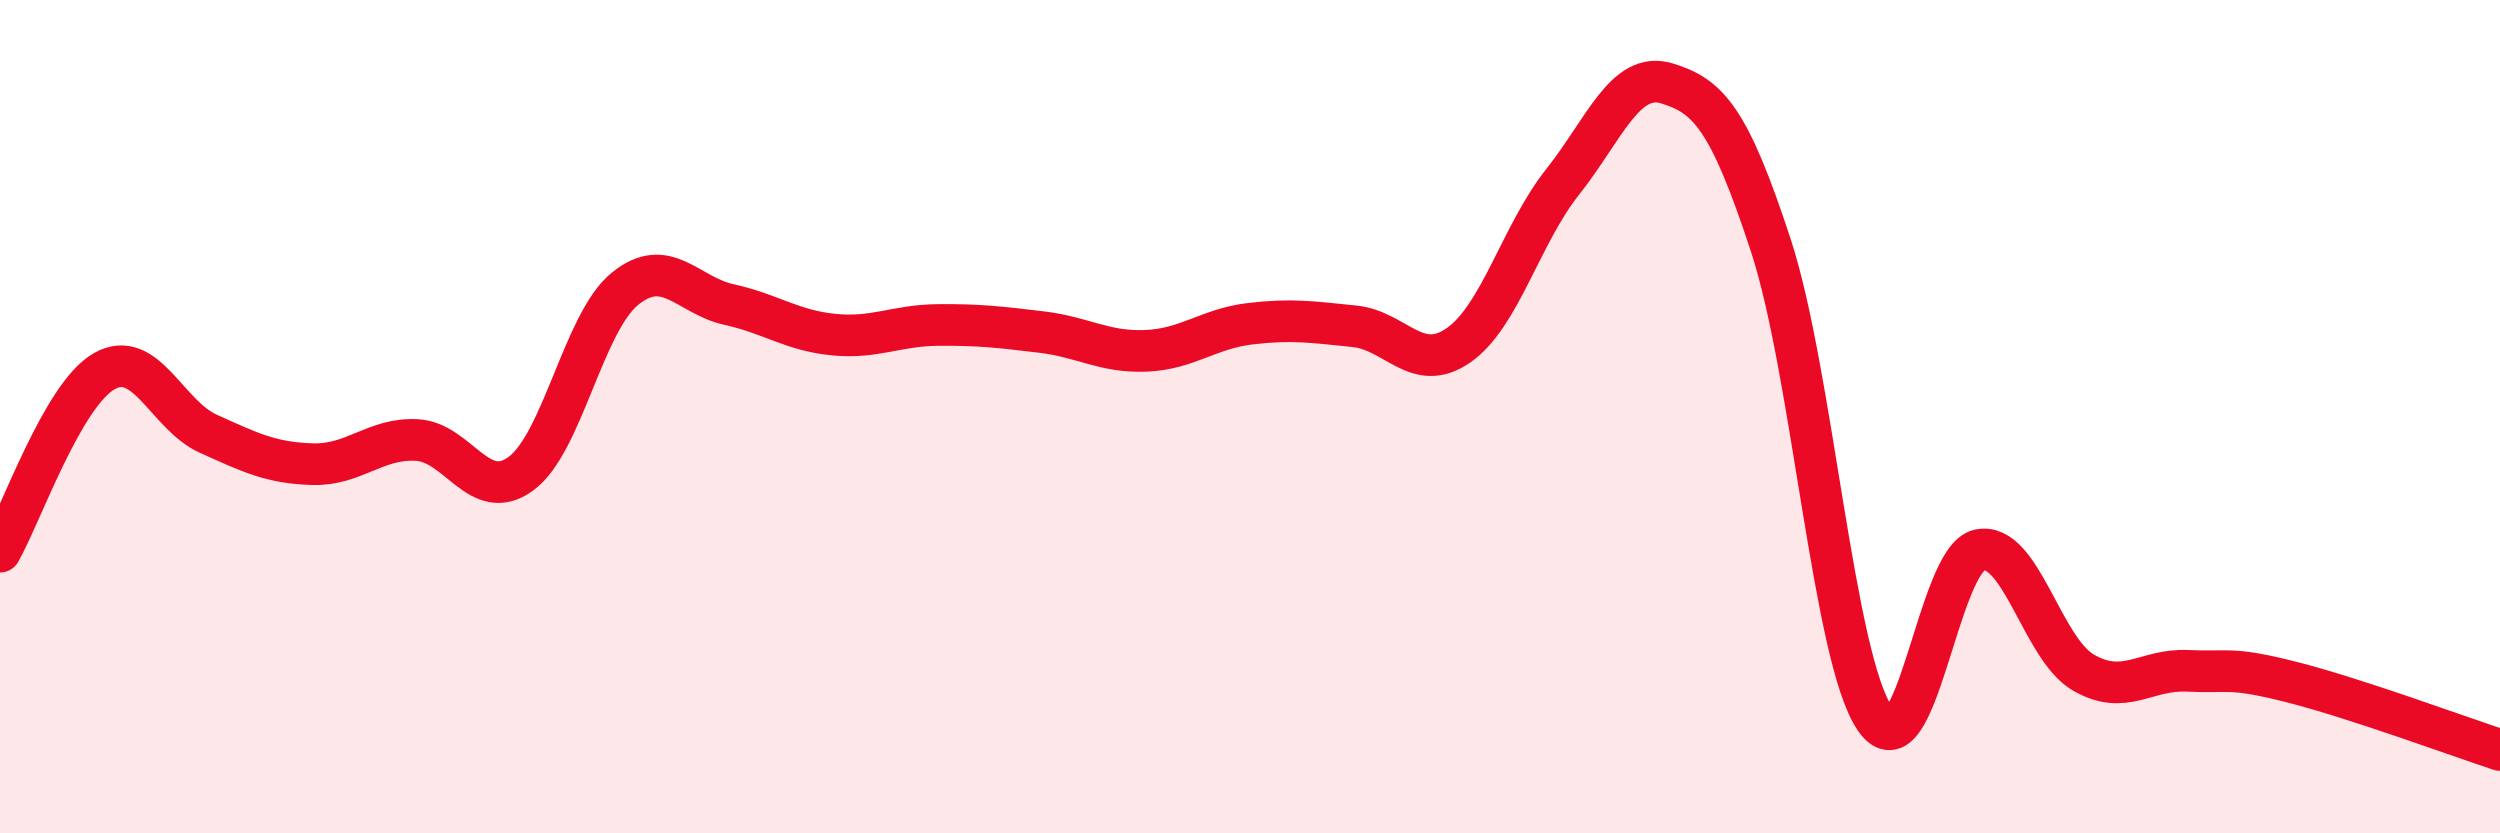
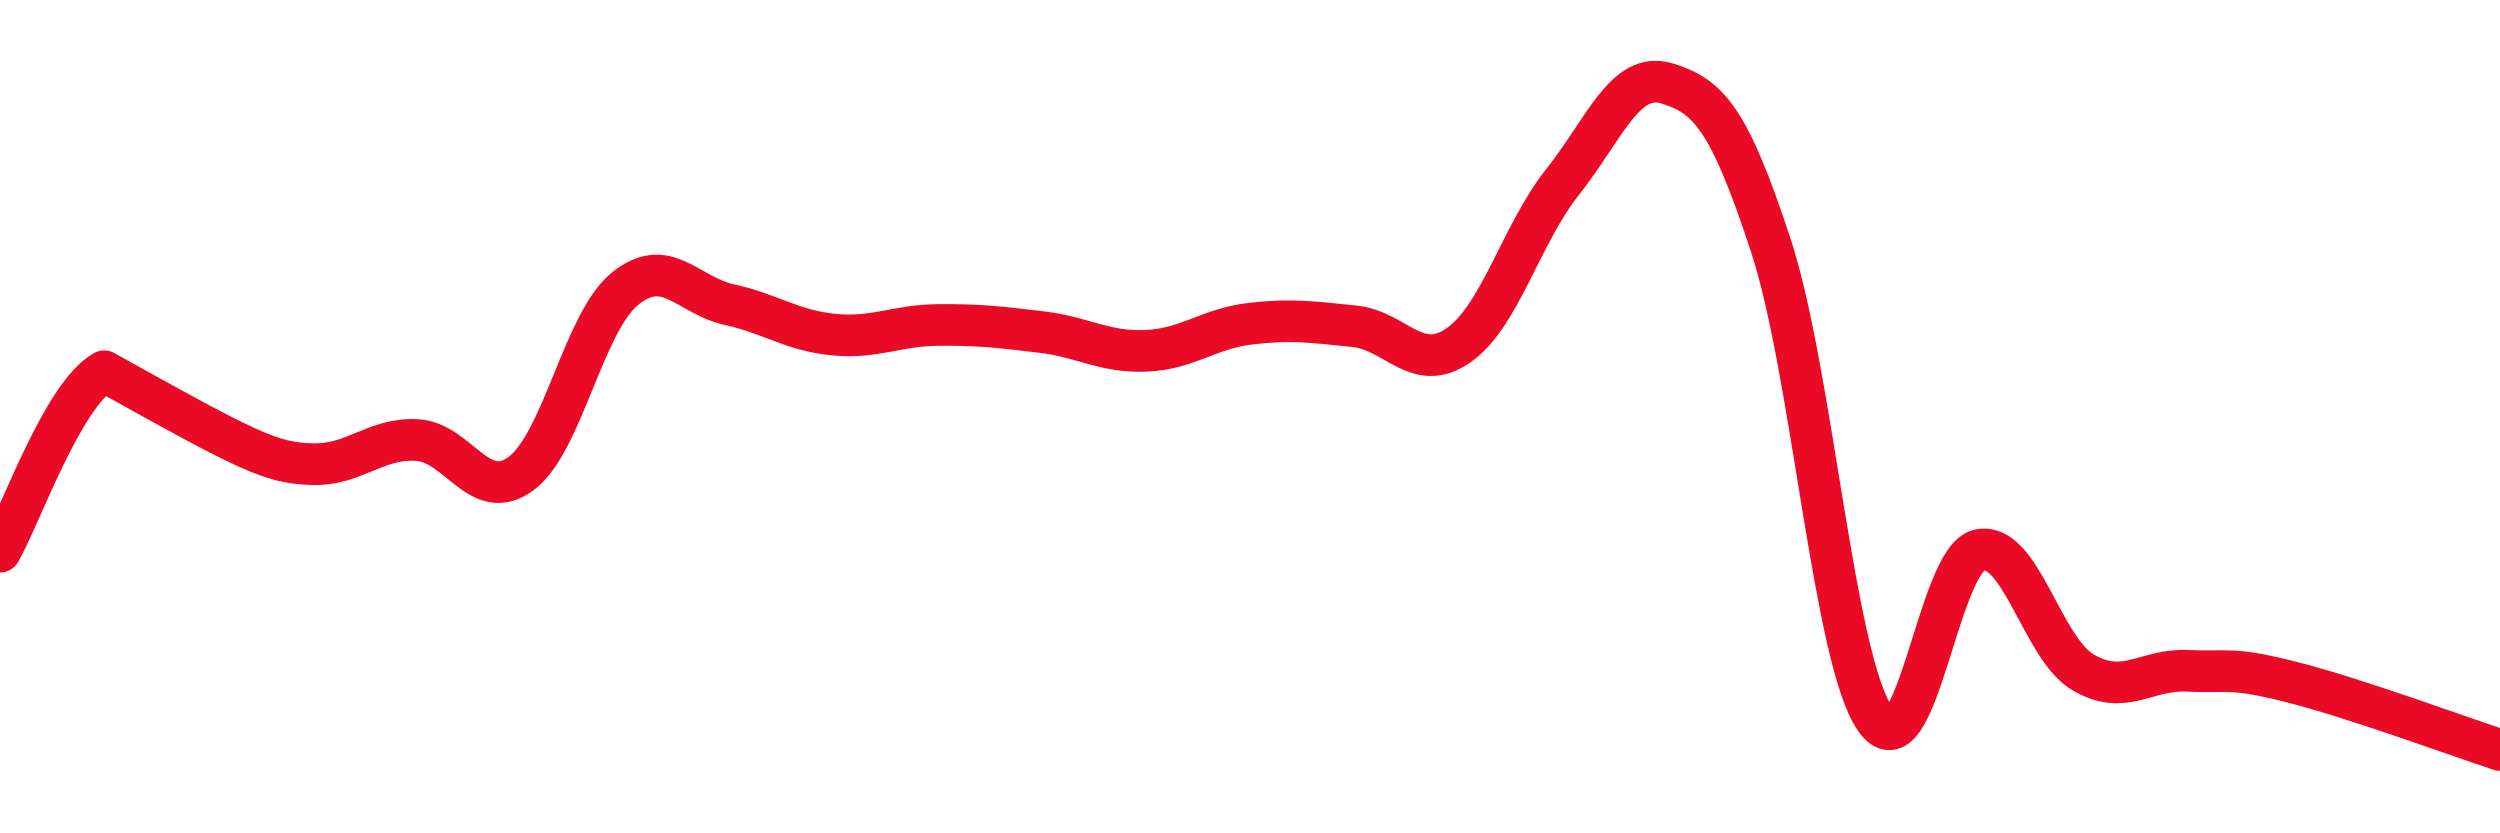
<svg xmlns="http://www.w3.org/2000/svg" width="60" height="20" viewBox="0 0 60 20">
-   <path d="M 0,13.24 C 0.5,12.37 1.5,9.48 2.5,8.91 C 3.5,8.34 4,9.96 5,10.41 C 6,10.86 6.5,11.11 7.5,11.14 C 8.5,11.17 9,10.51 10,10.56 C 11,10.61 11.5,12.1 12.5,11.37 C 13.5,10.64 14,7.74 15,6.93 C 16,6.12 16.5,7.09 17.5,7.31 C 18.5,7.53 19,7.93 20,8.03 C 21,8.13 21.5,7.81 22.5,7.8 C 23.5,7.79 24,7.85 25,7.97 C 26,8.09 26.5,8.46 27.5,8.42 C 28.5,8.38 29,7.89 30,7.77 C 31,7.65 31.5,7.73 32.5,7.83 C 33.5,7.93 34,8.98 35,8.29 C 36,7.6 36.5,5.63 37.5,4.37 C 38.5,3.11 39,1.7 40,2 C 41,2.3 41.5,2.84 42.5,5.89 C 43.5,8.94 44,15.79 45,17.25 C 46,18.71 46.5,13.42 47.5,13.2 C 48.5,12.98 49,15.56 50,16.14 C 51,16.72 51.5,16.05 52.5,16.1 C 53.5,16.15 53.5,15.99 55,16.37 C 56.5,16.75 59,17.67 60,18L60 20L0 20Z" fill="#EB0A25" opacity="0.1" stroke-linecap="round" stroke-linejoin="round" />
-   <path d="M 0,13.24 C 0.5,12.37 1.5,9.48 2.5,8.91 C 3.5,8.34 4,9.96 5,10.41 C 6,10.86 6.5,11.11 7.5,11.14 C 8.5,11.17 9,10.51 10,10.56 C 11,10.61 11.5,12.1 12.5,11.37 C 13.5,10.64 14,7.74 15,6.93 C 16,6.12 16.5,7.09 17.5,7.31 C 18.5,7.53 19,7.93 20,8.03 C 21,8.13 21.5,7.81 22.5,7.8 C 23.5,7.79 24,7.85 25,7.97 C 26,8.09 26.5,8.46 27.5,8.42 C 28.5,8.38 29,7.89 30,7.77 C 31,7.65 31.5,7.73 32.5,7.83 C 33.5,7.93 34,8.98 35,8.29 C 36,7.6 36.5,5.63 37.5,4.37 C 38.5,3.11 39,1.7 40,2 C 41,2.3 41.5,2.84 42.5,5.89 C 43.5,8.94 44,15.79 45,17.25 C 46,18.71 46.5,13.42 47.5,13.2 C 48.5,12.98 49,15.56 50,16.14 C 51,16.72 51.5,16.05 52.5,16.1 C 53.5,16.15 53.5,15.99 55,16.37 C 56.5,16.75 59,17.67 60,18" stroke="#EB0A25" stroke-width="1" fill="none" stroke-linecap="round" stroke-linejoin="round" />
+   <path d="M 0,13.24 C 0.5,12.37 1.5,9.48 2.5,8.91 C 6,10.86 6.5,11.11 7.5,11.14 C 8.5,11.17 9,10.51 10,10.56 C 11,10.61 11.5,12.1 12.5,11.37 C 13.5,10.64 14,7.74 15,6.93 C 16,6.12 16.5,7.09 17.5,7.31 C 18.5,7.53 19,7.93 20,8.03 C 21,8.13 21.5,7.81 22.5,7.8 C 23.5,7.79 24,7.85 25,7.97 C 26,8.09 26.5,8.46 27.5,8.42 C 28.5,8.38 29,7.89 30,7.77 C 31,7.65 31.5,7.73 32.5,7.83 C 33.5,7.93 34,8.98 35,8.29 C 36,7.6 36.5,5.63 37.5,4.37 C 38.5,3.11 39,1.7 40,2 C 41,2.3 41.5,2.84 42.5,5.89 C 43.5,8.94 44,15.79 45,17.25 C 46,18.71 46.5,13.42 47.5,13.2 C 48.5,12.98 49,15.56 50,16.14 C 51,16.72 51.5,16.05 52.5,16.1 C 53.5,16.15 53.5,15.99 55,16.37 C 56.5,16.75 59,17.67 60,18" stroke="#EB0A25" stroke-width="1" fill="none" stroke-linecap="round" stroke-linejoin="round" />
</svg>